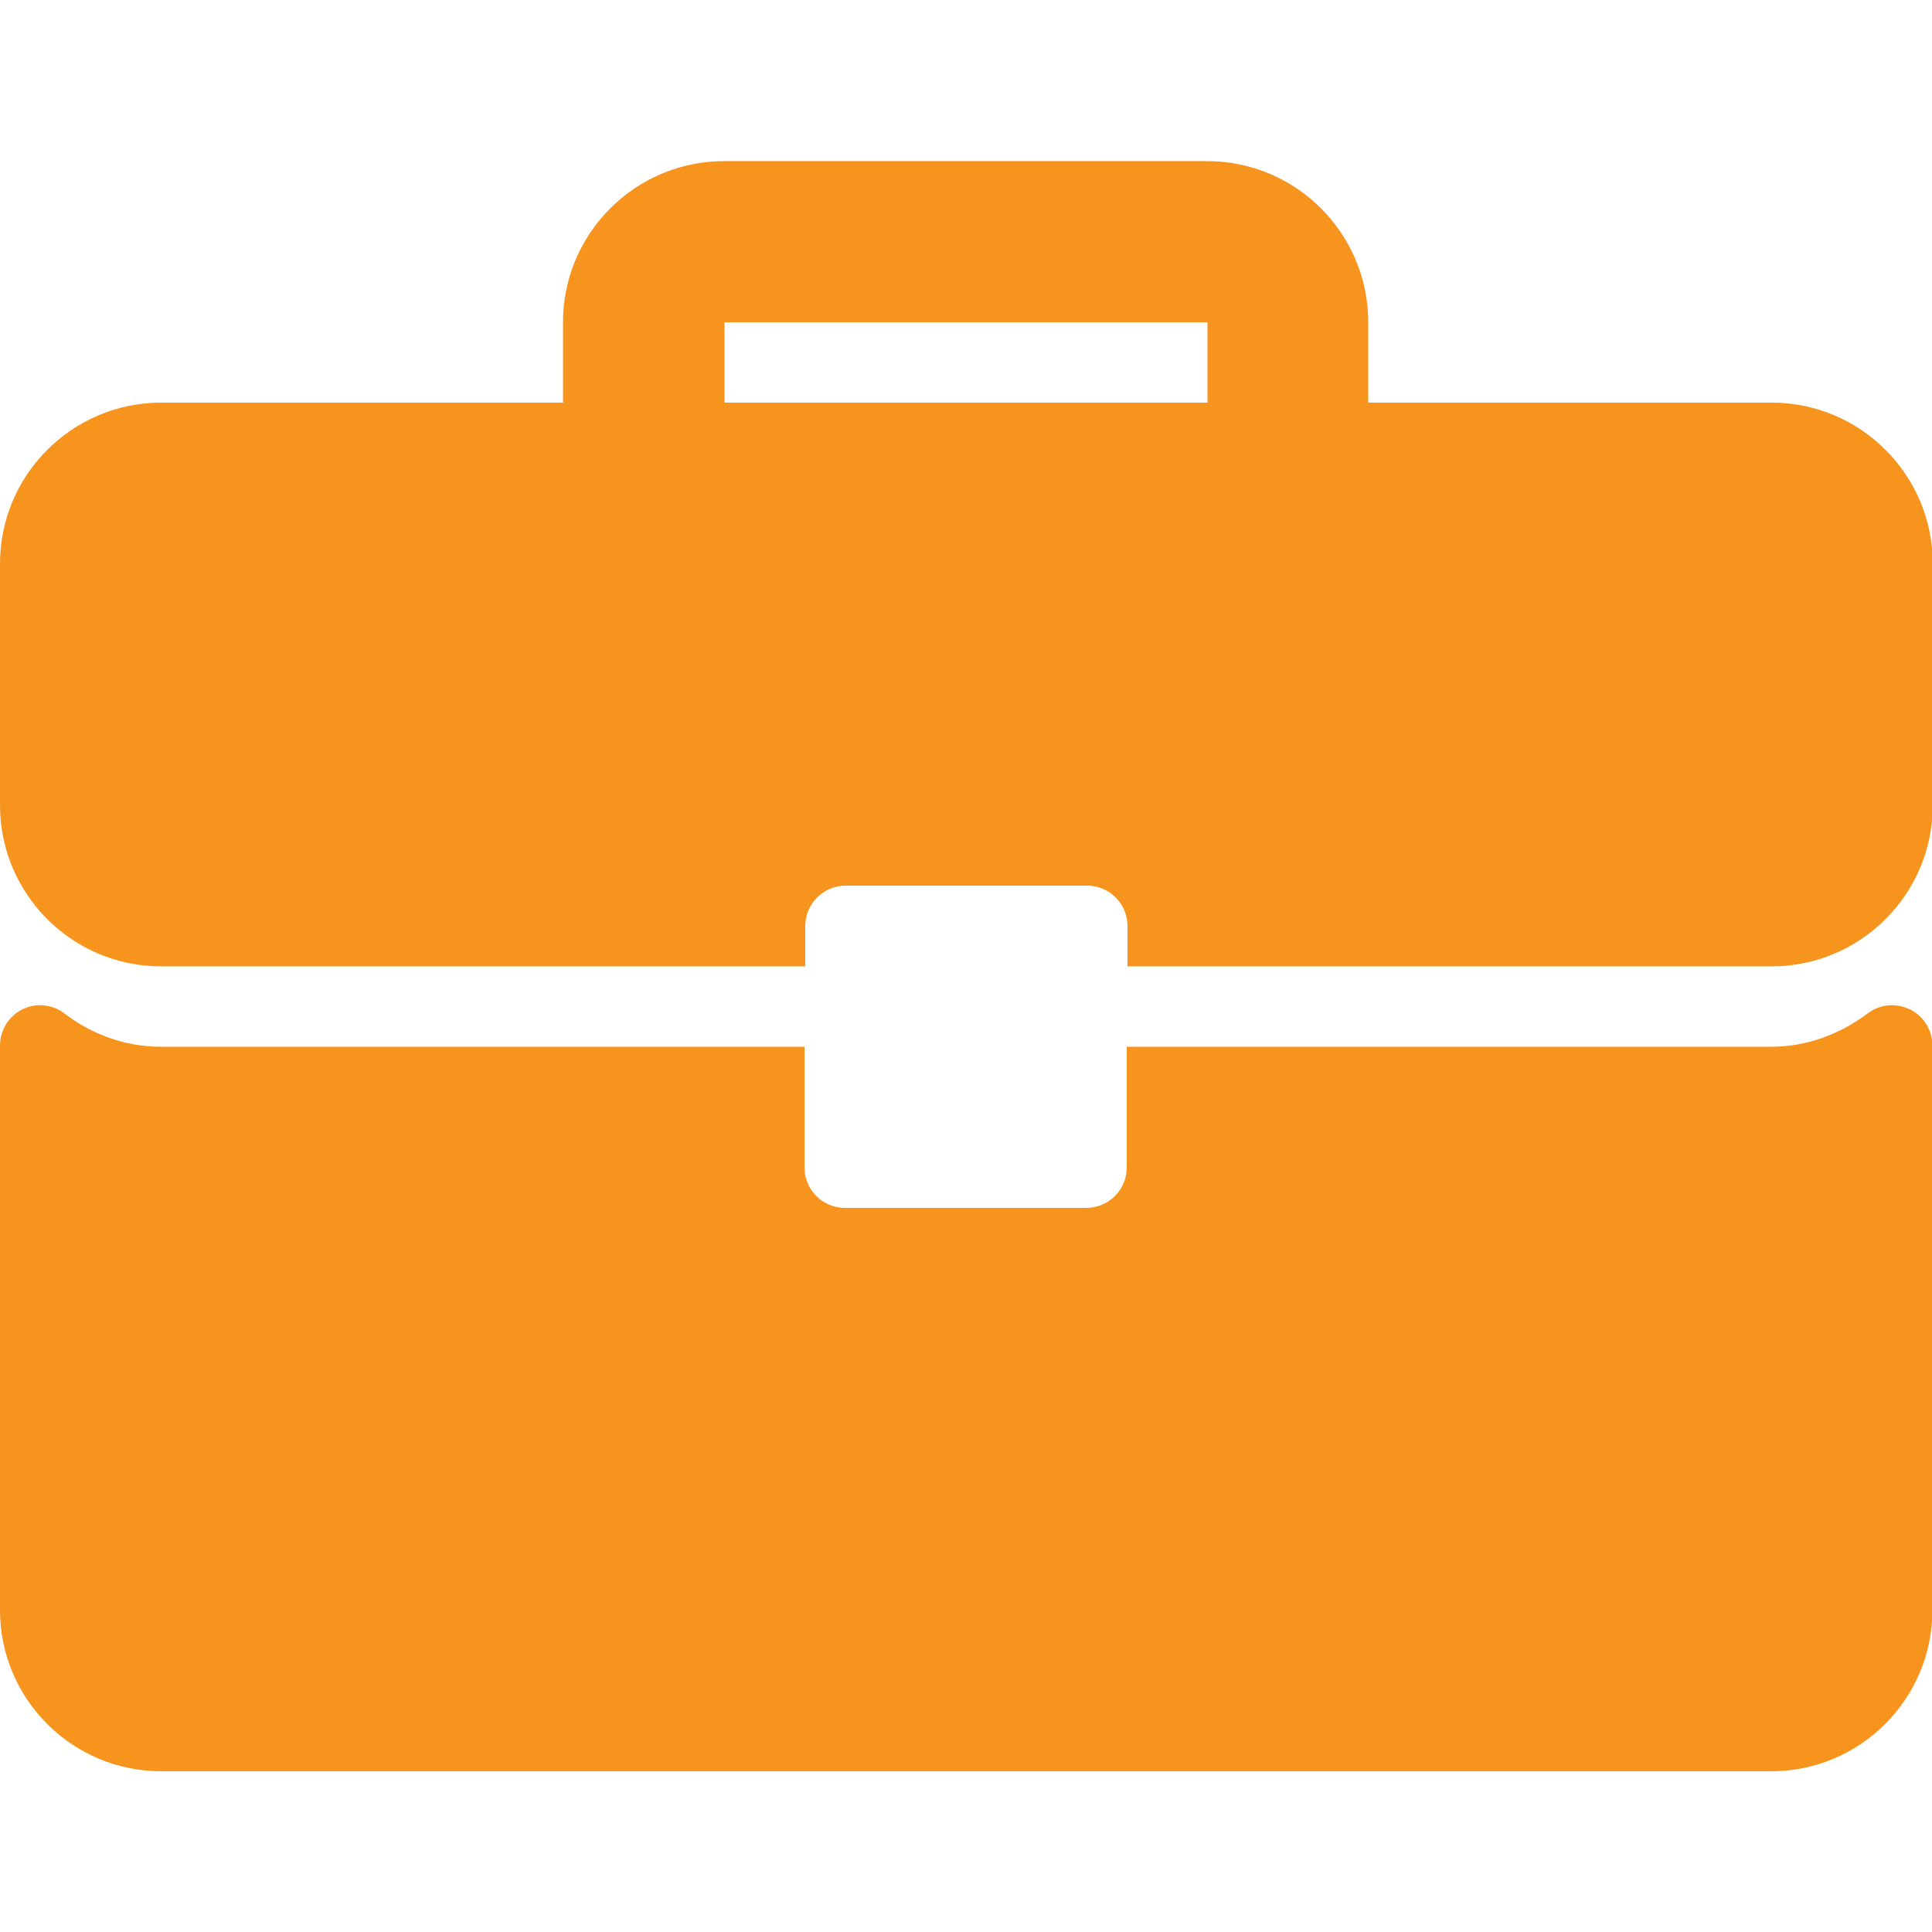
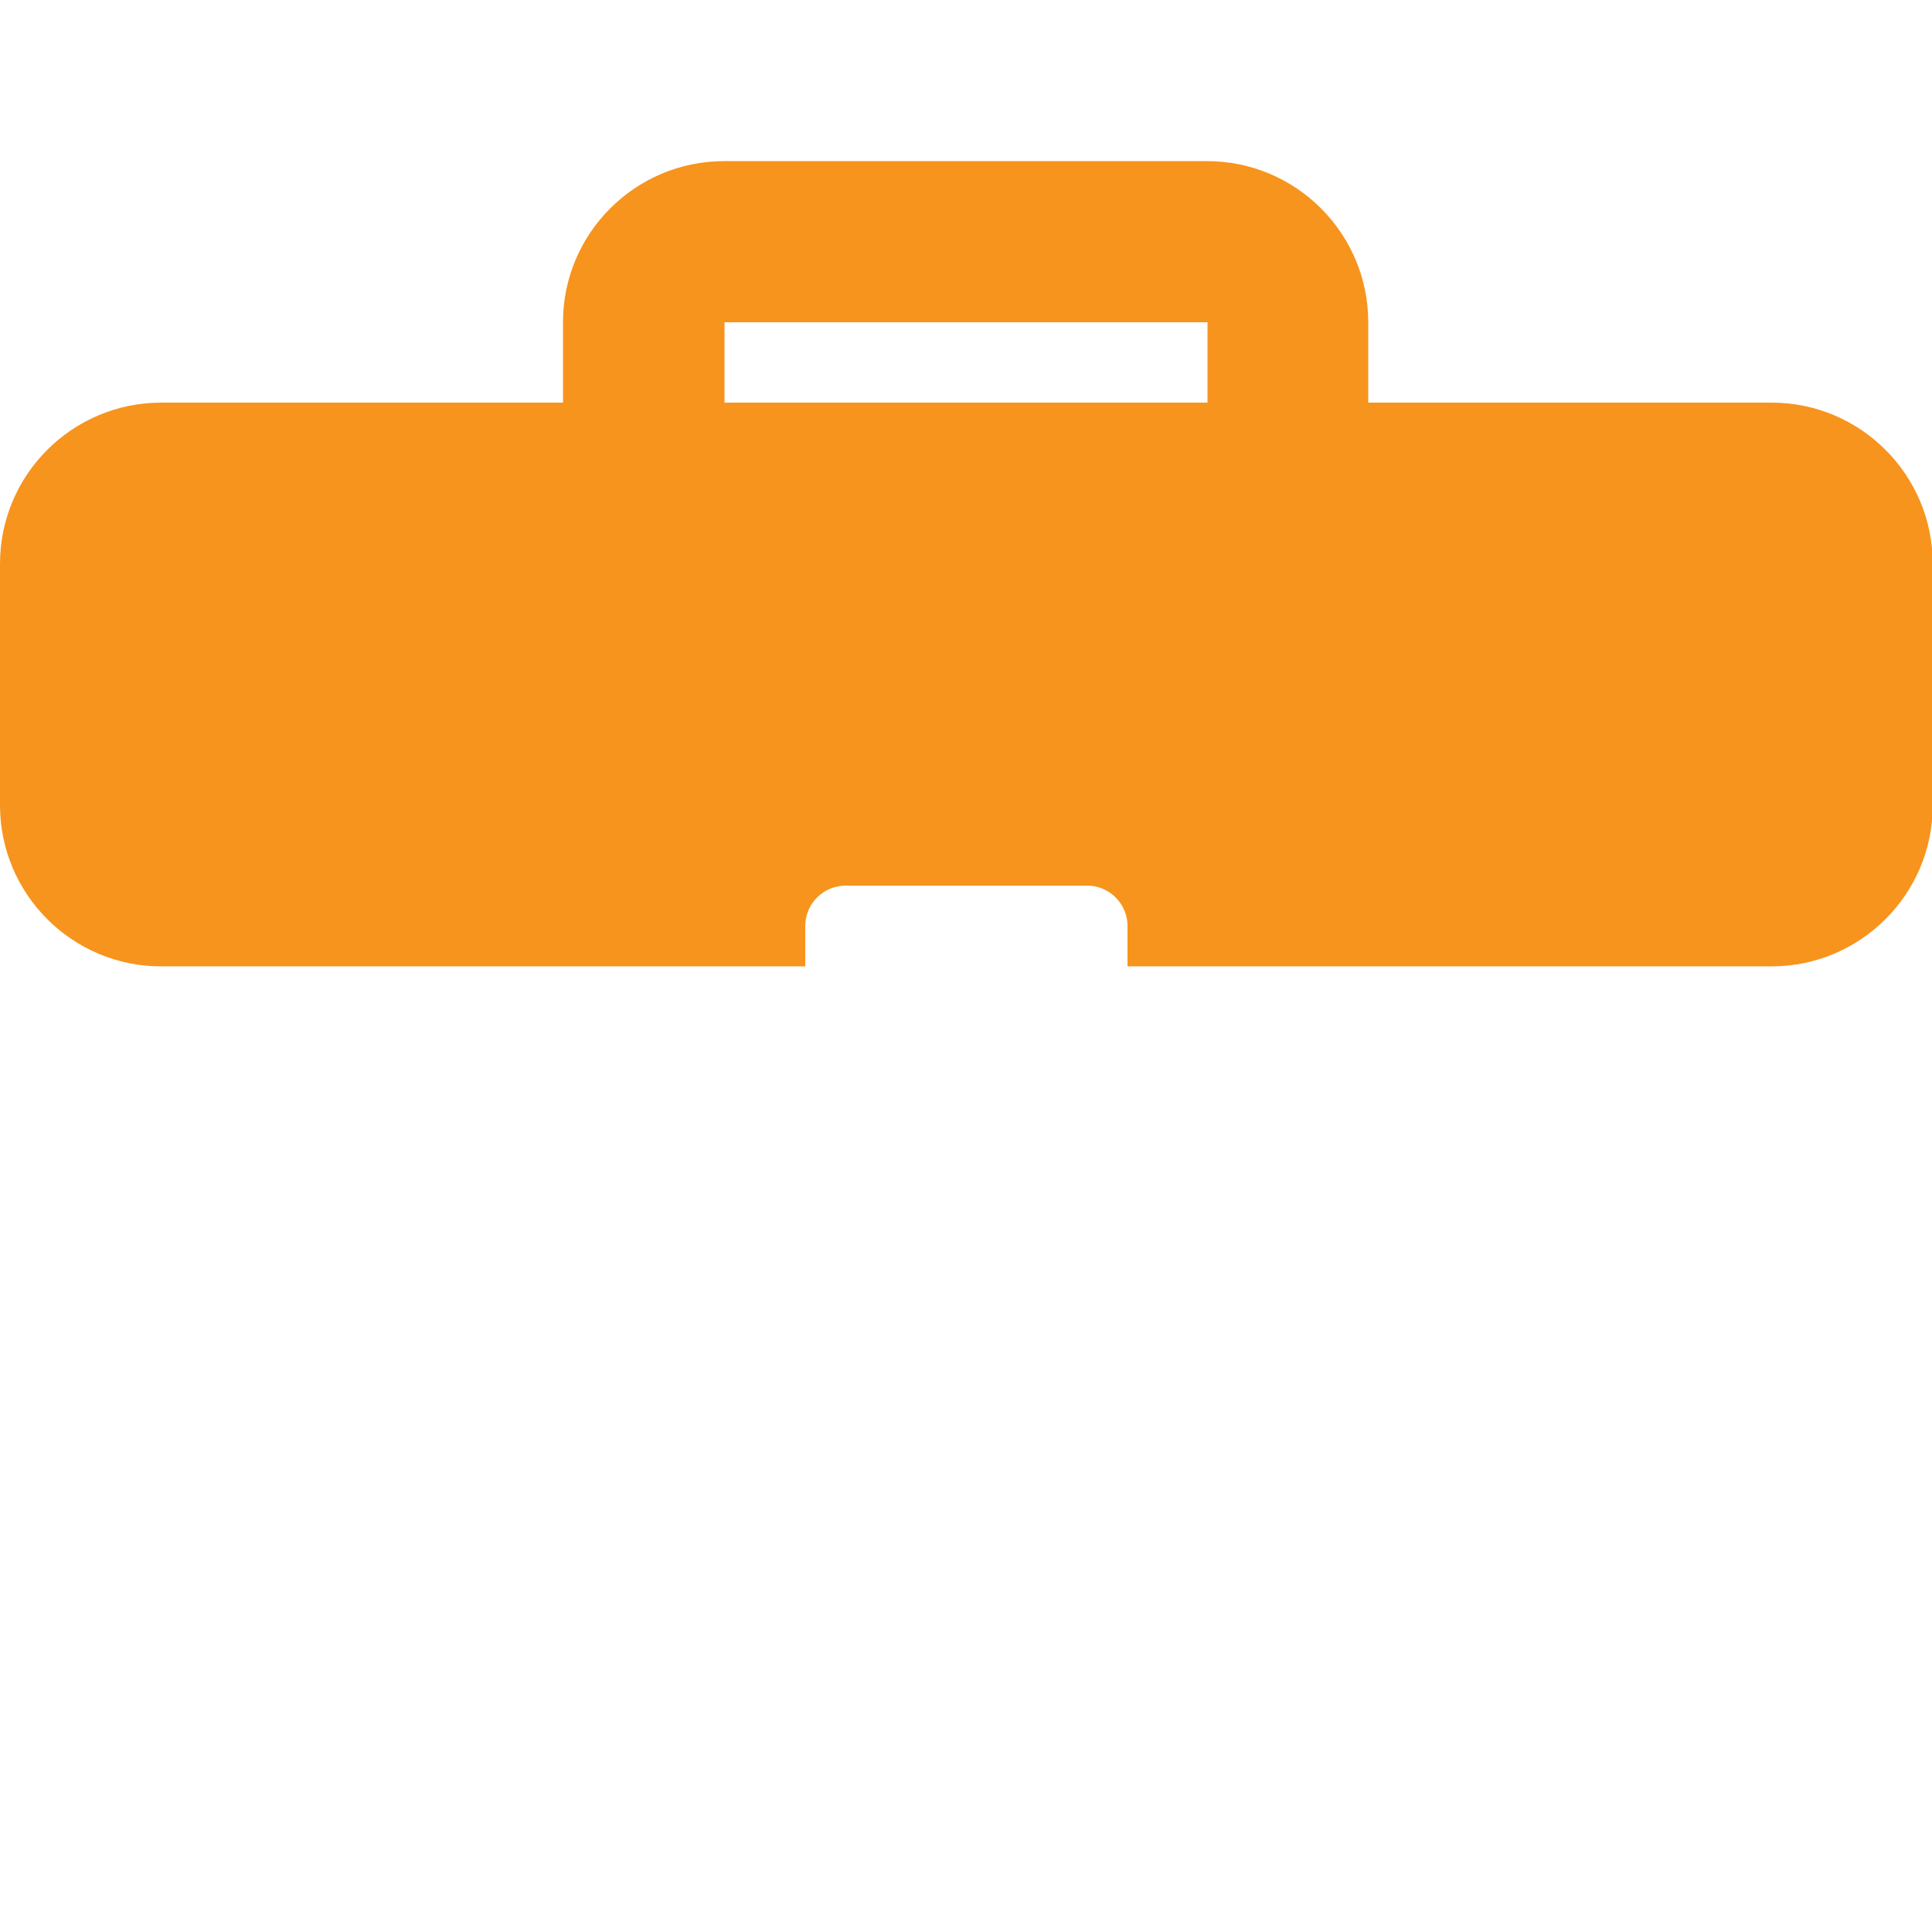
<svg xmlns="http://www.w3.org/2000/svg" id="Capa_1" version="1.1" viewBox="0 0 512 512">
  <defs>
    <style>
      .st0 {
        fill: #f7941d;
      }
    </style>
  </defs>
  <path class="st0" d="M469.3,106.7h-106.7v-21.3c0-23.5-19.1-42.7-42.7-42.7h-128c-23.5,0-42.7,19.1-42.7,42.7v21.3H42.7c-23.5,0-42.7,19.1-42.7,42.7v64c0,23.5,19.1,42.7,42.7,42.7h170.7v-10.7c0-5.9,4.8-10.7,10.7-10.7h64c5.9,0,10.7,4.8,10.7,10.7v10.7h170.7c23.5,0,42.7-19.1,42.7-42.7v-64c0-23.5-19.1-42.7-42.7-42.7ZM320,106.7h-128v-21.3h128v21.3Z" />
-   <path class="st0" d="M506.1,267.5c-3.6-1.8-8-1.4-11.2,1.1-7.6,5.7-16.4,8.8-25.6,8.8h-170.7v32c0,5.9-4.8,10.7-10.7,10.7h-64c-5.9,0-10.7-4.8-10.7-10.7v-32H42.7c-9.1,0-18-3-25.6-8.8-3.2-2.5-7.6-2.9-11.2-1.1-3.6,1.8-5.9,5.5-5.9,9.6v149.6c0,23.5,19.1,42.7,42.7,42.7h426.7c23.5,0,42.7-19.1,42.7-42.7v-149.6c0-4.1-2.3-7.8-5.9-9.6Z" />
</svg>